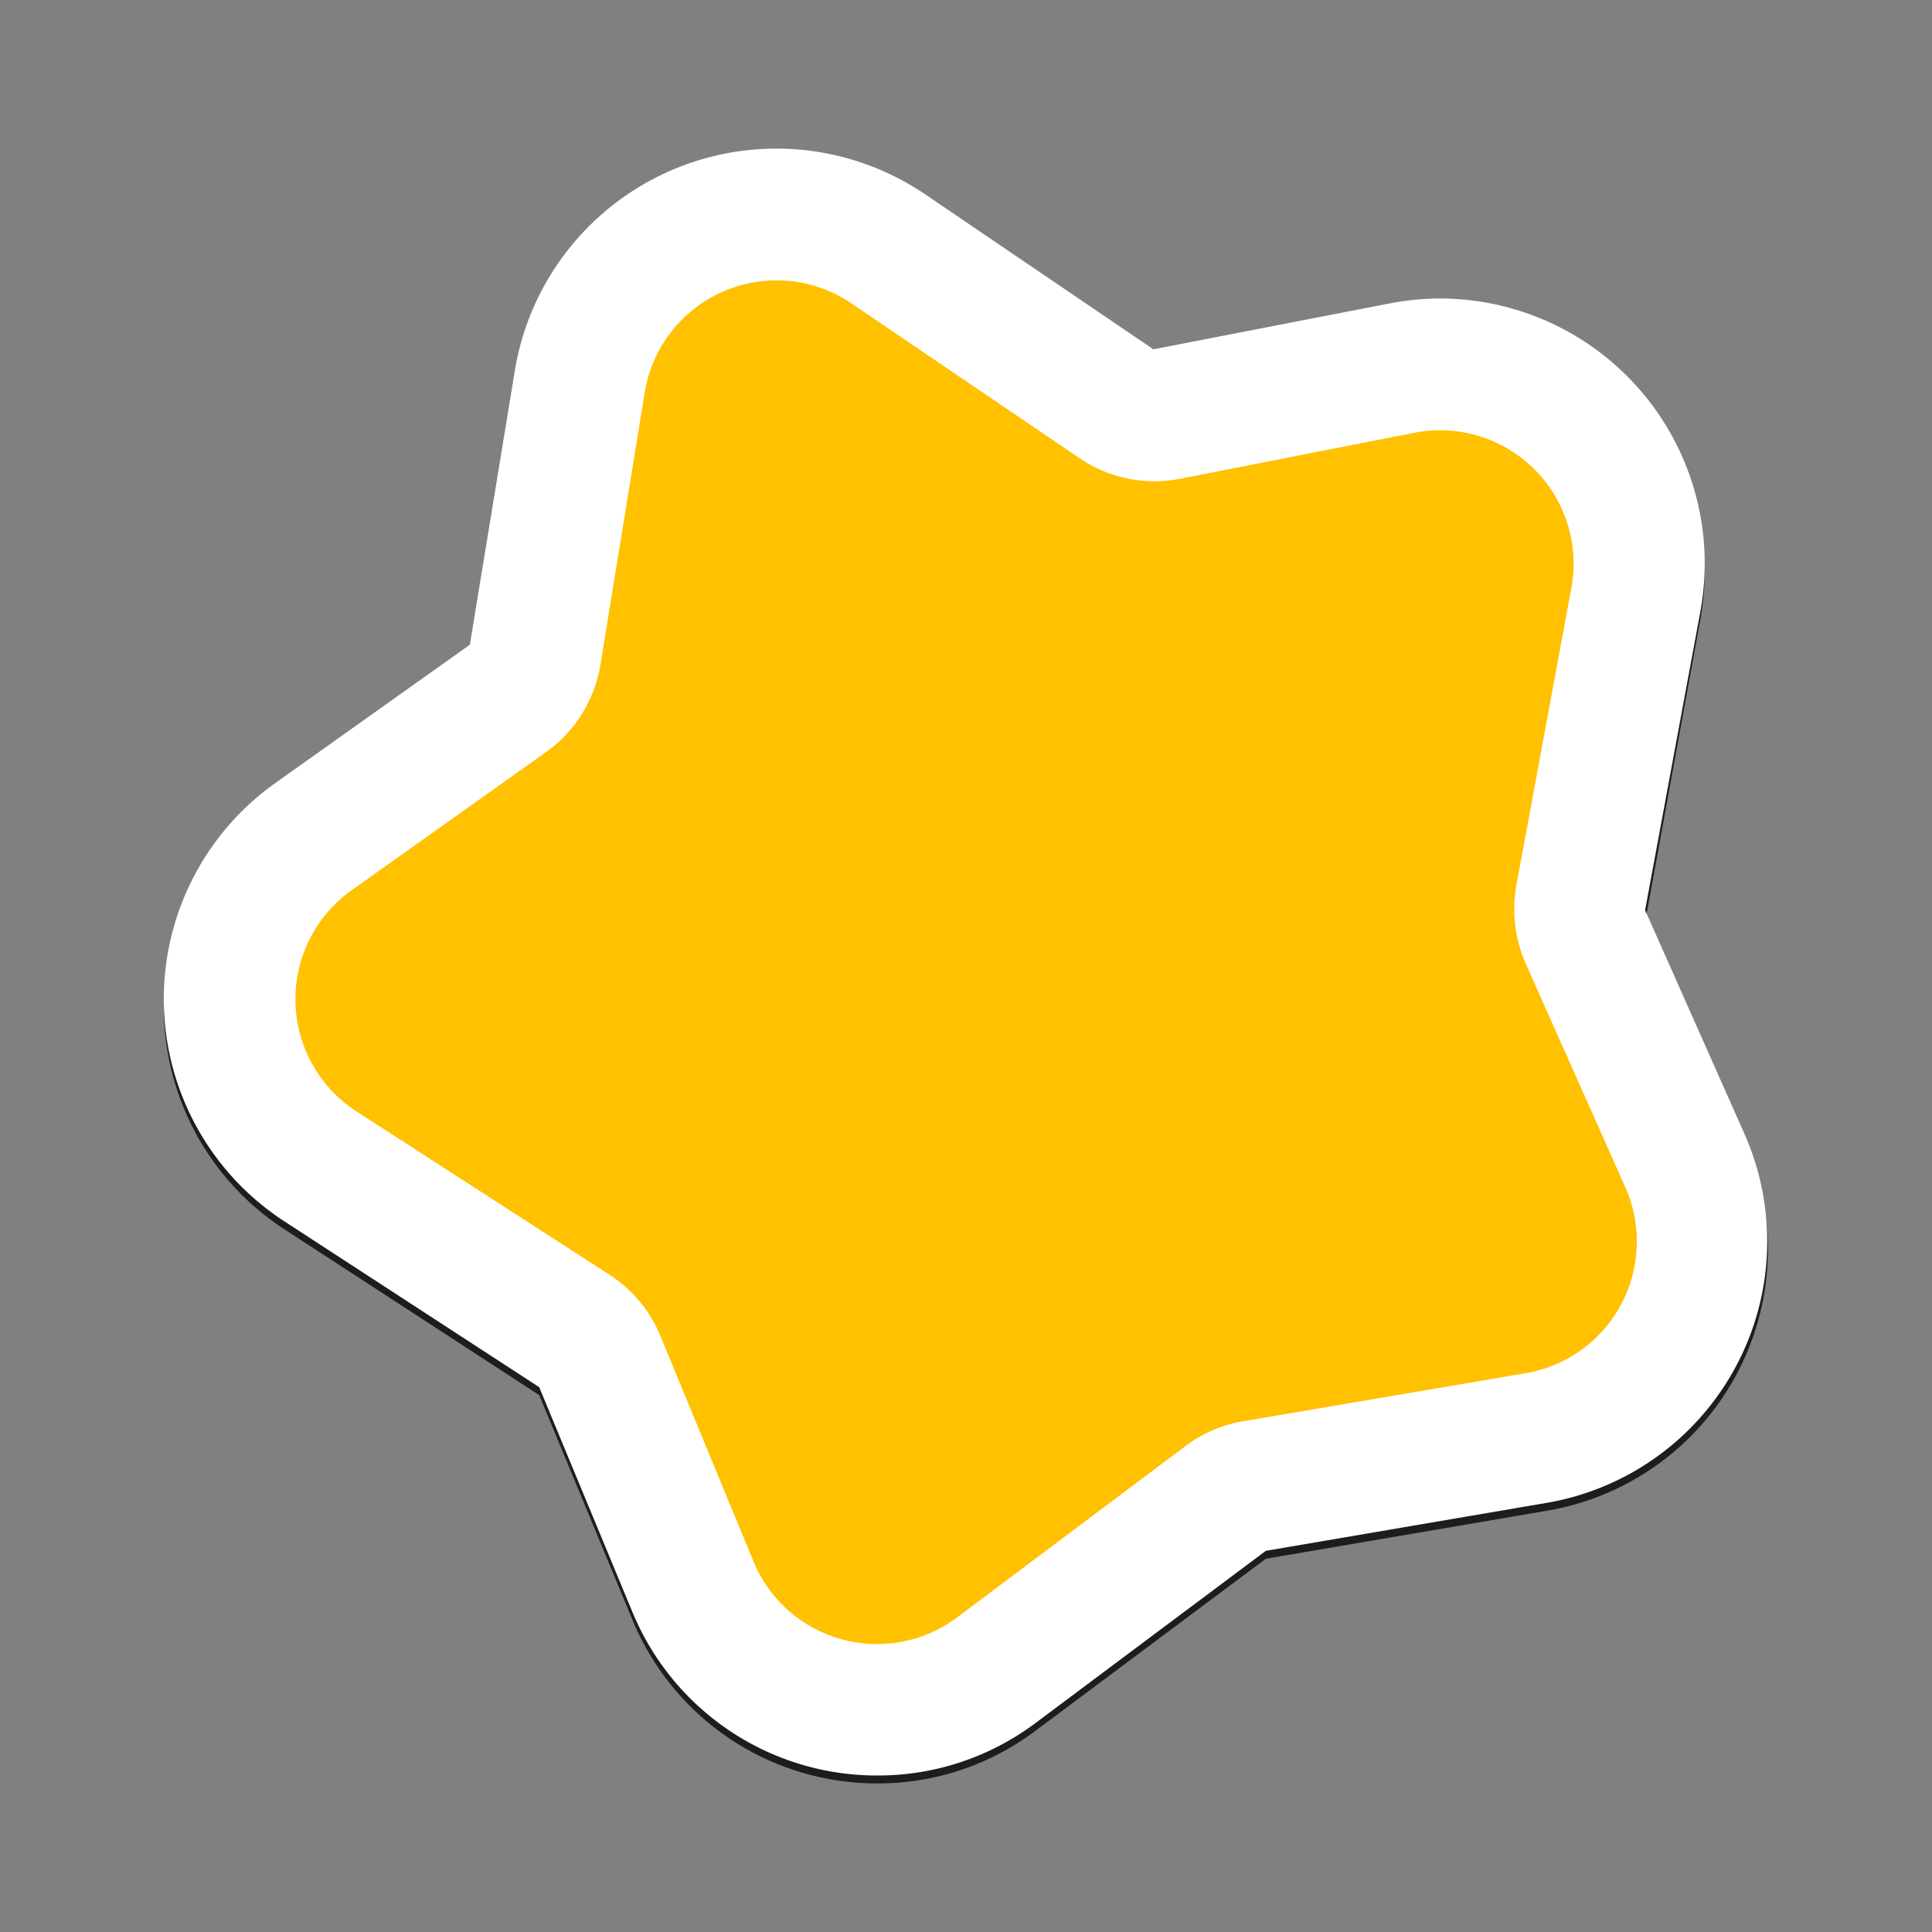
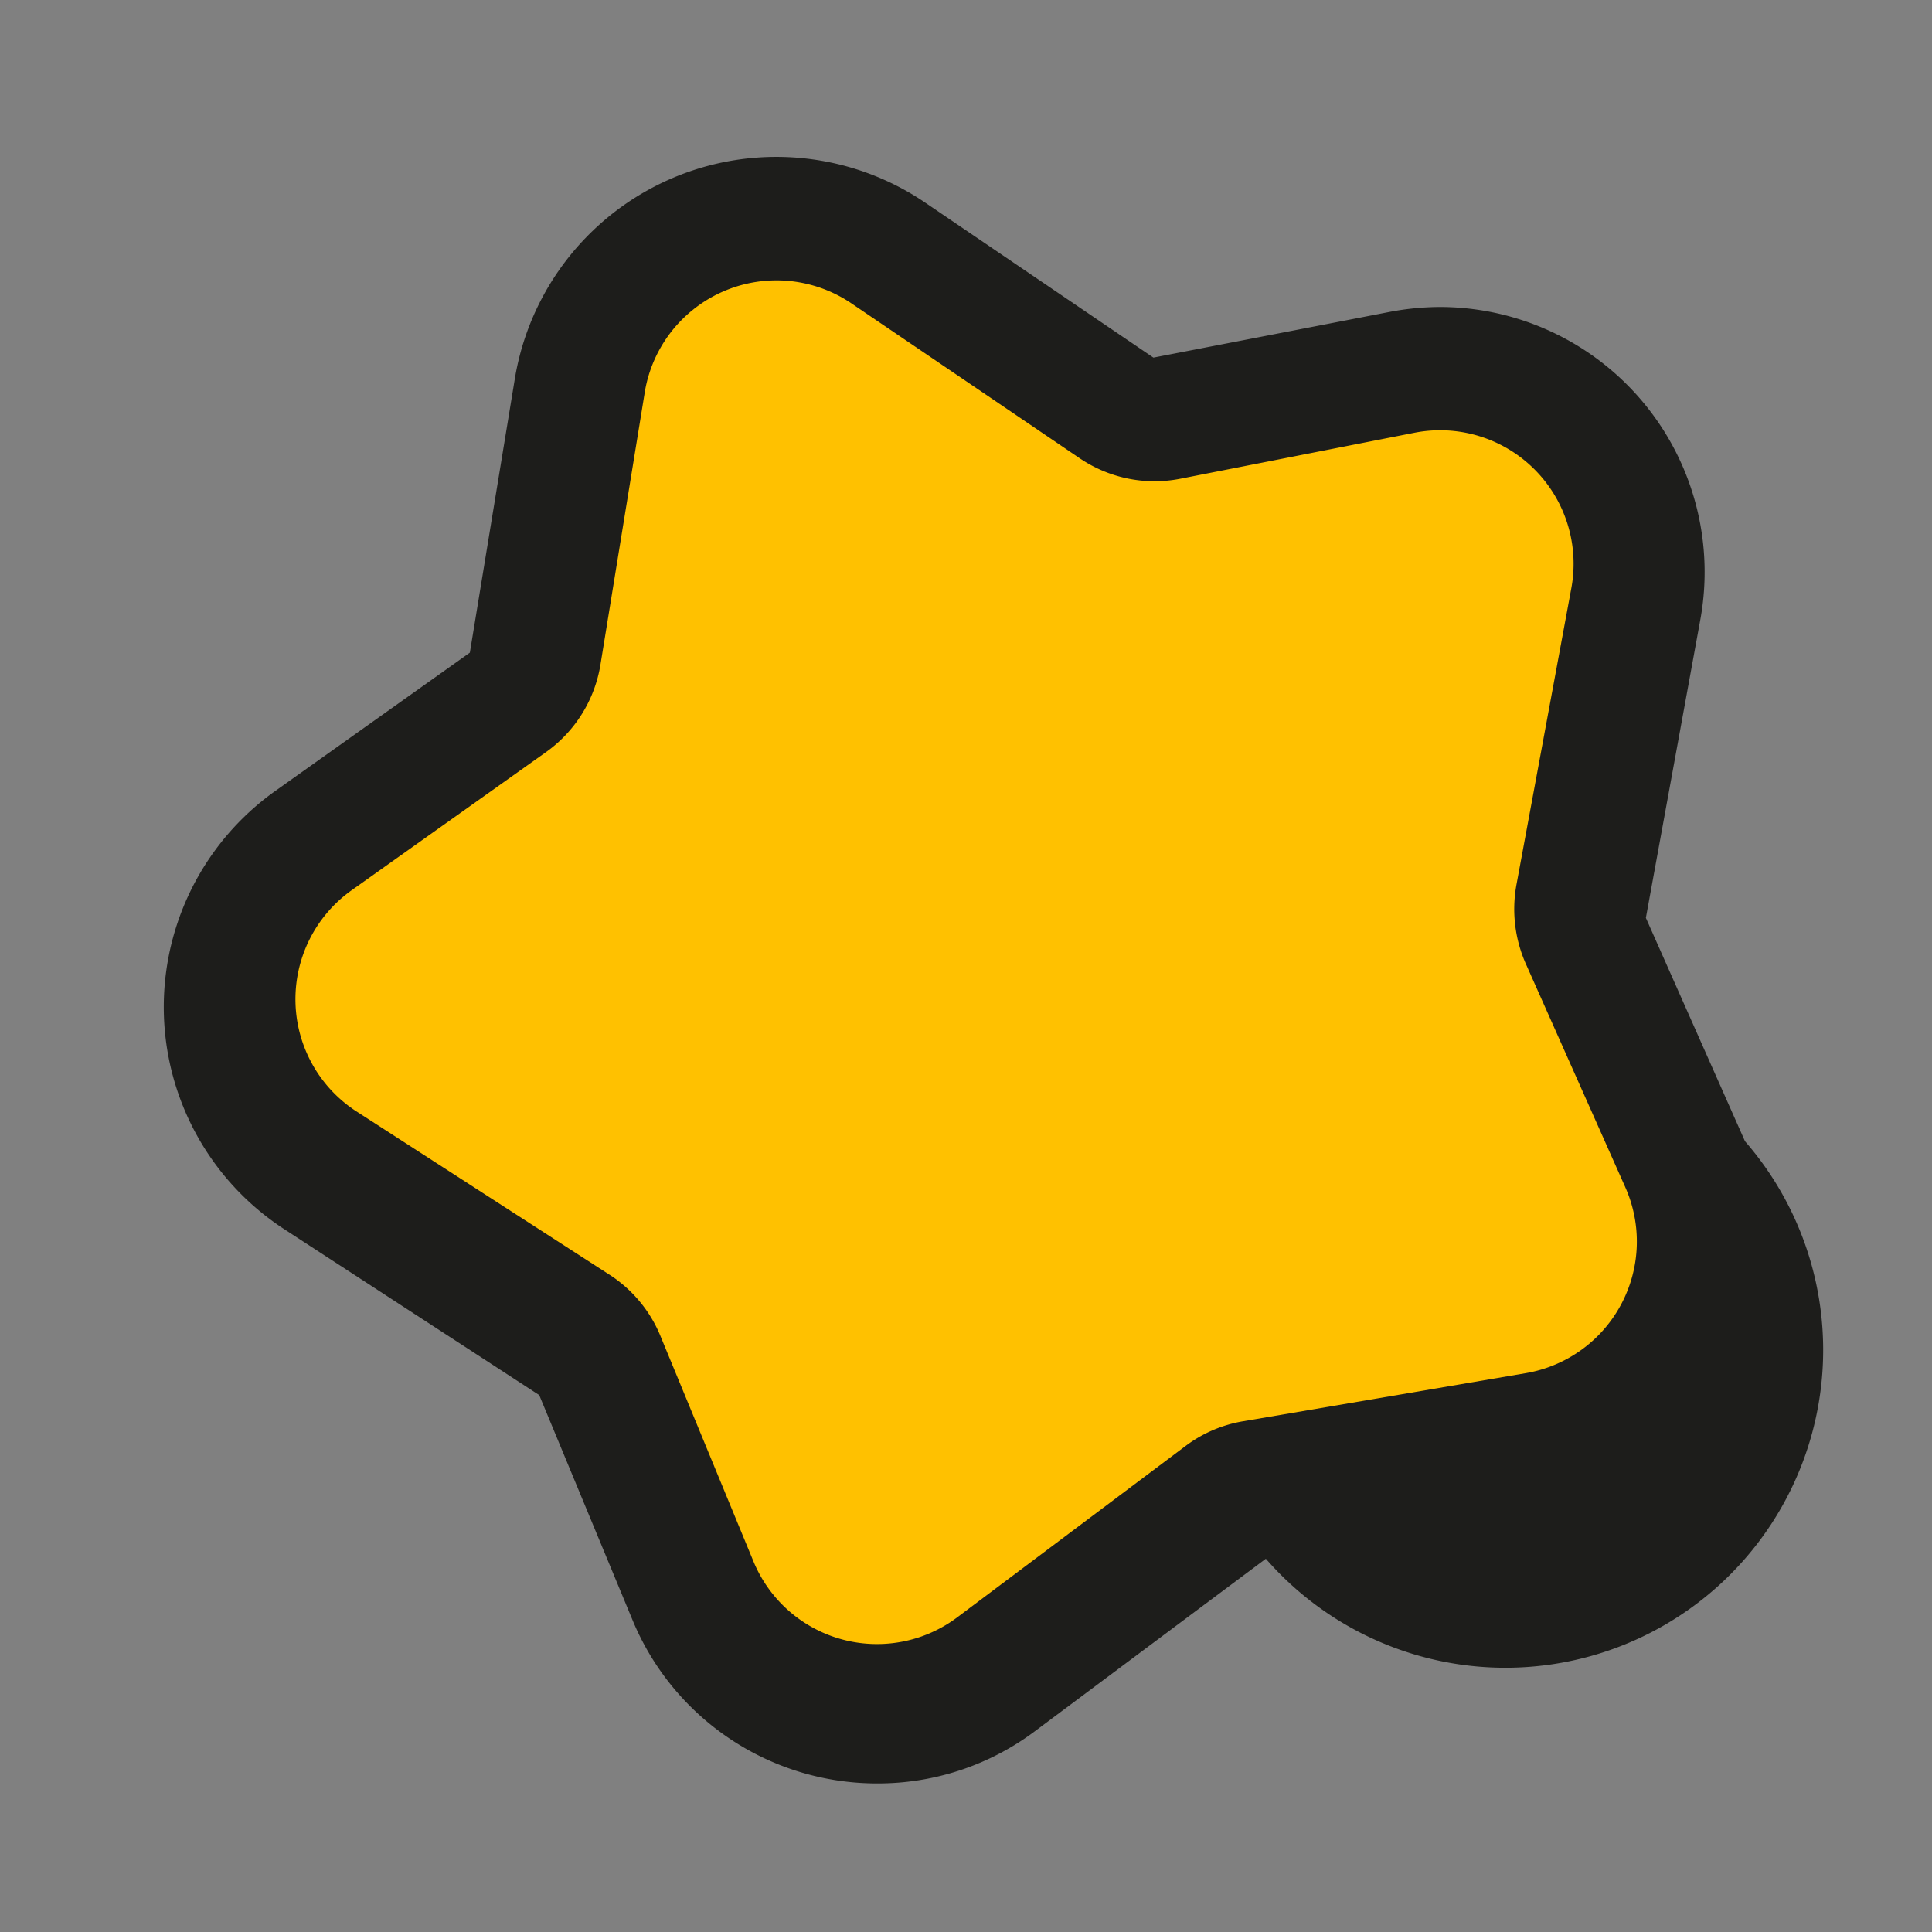
<svg xmlns="http://www.w3.org/2000/svg" id="Camada_1" data-name="Camada 1" viewBox="0 0 100 100">
  <rect x="0" y="0" width="100" height="100" fill="#808080" stroke="none" />
  <defs>
    <style>.cls-1{fill:#1d1d1b;}.cls-2{fill:#fff;}.cls-3{fill:#ffc100;}</style>
  </defs>
  <title>Prancheta 1</title>
-   <path class="cls-1" d="M85.19,47.51,88,32.12A13.72,13.72,0,0,0,74.57,15.89a14.13,14.13,0,0,0-2.67.26L59.7,18.51l-11.78-8a13.72,13.72,0,0,0-21.28,9.14L24.32,33.78,14.25,40.94a13.72,13.72,0,0,0,.49,22.7l13.17,8.57,4.82,11.62a13.69,13.69,0,0,0,12.69,8.48,13.55,13.55,0,0,0,8.21-2.75l11.89-8.88L80.1,78.19A13.73,13.73,0,0,0,90.32,59.07Z" />
-   <path class="cls-2" d="M45.42,91.9a13.69,13.69,0,0,1-12.69-8.47L27.91,71.8,14.74,63.23a13.72,13.72,0,0,1-.49-22.7l10.07-7.16,2.32-14.14a13.72,13.72,0,0,1,21.28-9.15l11.78,8,12.2-2.37a14.13,14.13,0,0,1,2.67-.26A13.72,13.72,0,0,1,88,31.71l-2.85,15.4,5.13,11.55A13.73,13.73,0,0,1,80.1,77.78L65.52,80.27,53.63,89.16A13.6,13.6,0,0,1,45.42,91.9Z" />
+   <path class="cls-1" d="M85.19,47.51,88,32.12A13.72,13.72,0,0,0,74.57,15.89a14.13,14.13,0,0,0-2.67.26L59.7,18.51l-11.78-8a13.72,13.72,0,0,0-21.28,9.14L24.32,33.78,14.25,40.94a13.72,13.72,0,0,0,.49,22.7l13.17,8.57,4.82,11.62a13.69,13.69,0,0,0,12.69,8.48,13.55,13.55,0,0,0,8.21-2.75l11.89-8.88A13.73,13.73,0,0,0,90.32,59.07Z" />
  <path class="cls-3" d="M44.08,15.71l11.79,8a6.9,6.9,0,0,0,5.22,1.07l12.12-2.38a6.91,6.91,0,0,1,8.13,8l-2.85,15.4A7,7,0,0,0,79,49.94l5.12,11.5A6.91,6.91,0,0,1,79,71.07L64.37,73.56a6.84,6.84,0,0,0-3,1.28L49.55,83.71A6.92,6.92,0,0,1,39,80.82L34.2,69.19A6.89,6.89,0,0,0,31.58,66L18.44,57.52a6.92,6.92,0,0,1-.24-11.44l10.06-7.15a6.92,6.92,0,0,0,2.82-4.53l2.29-14.08A6.91,6.91,0,0,1,44.08,15.71Z" />
</svg>